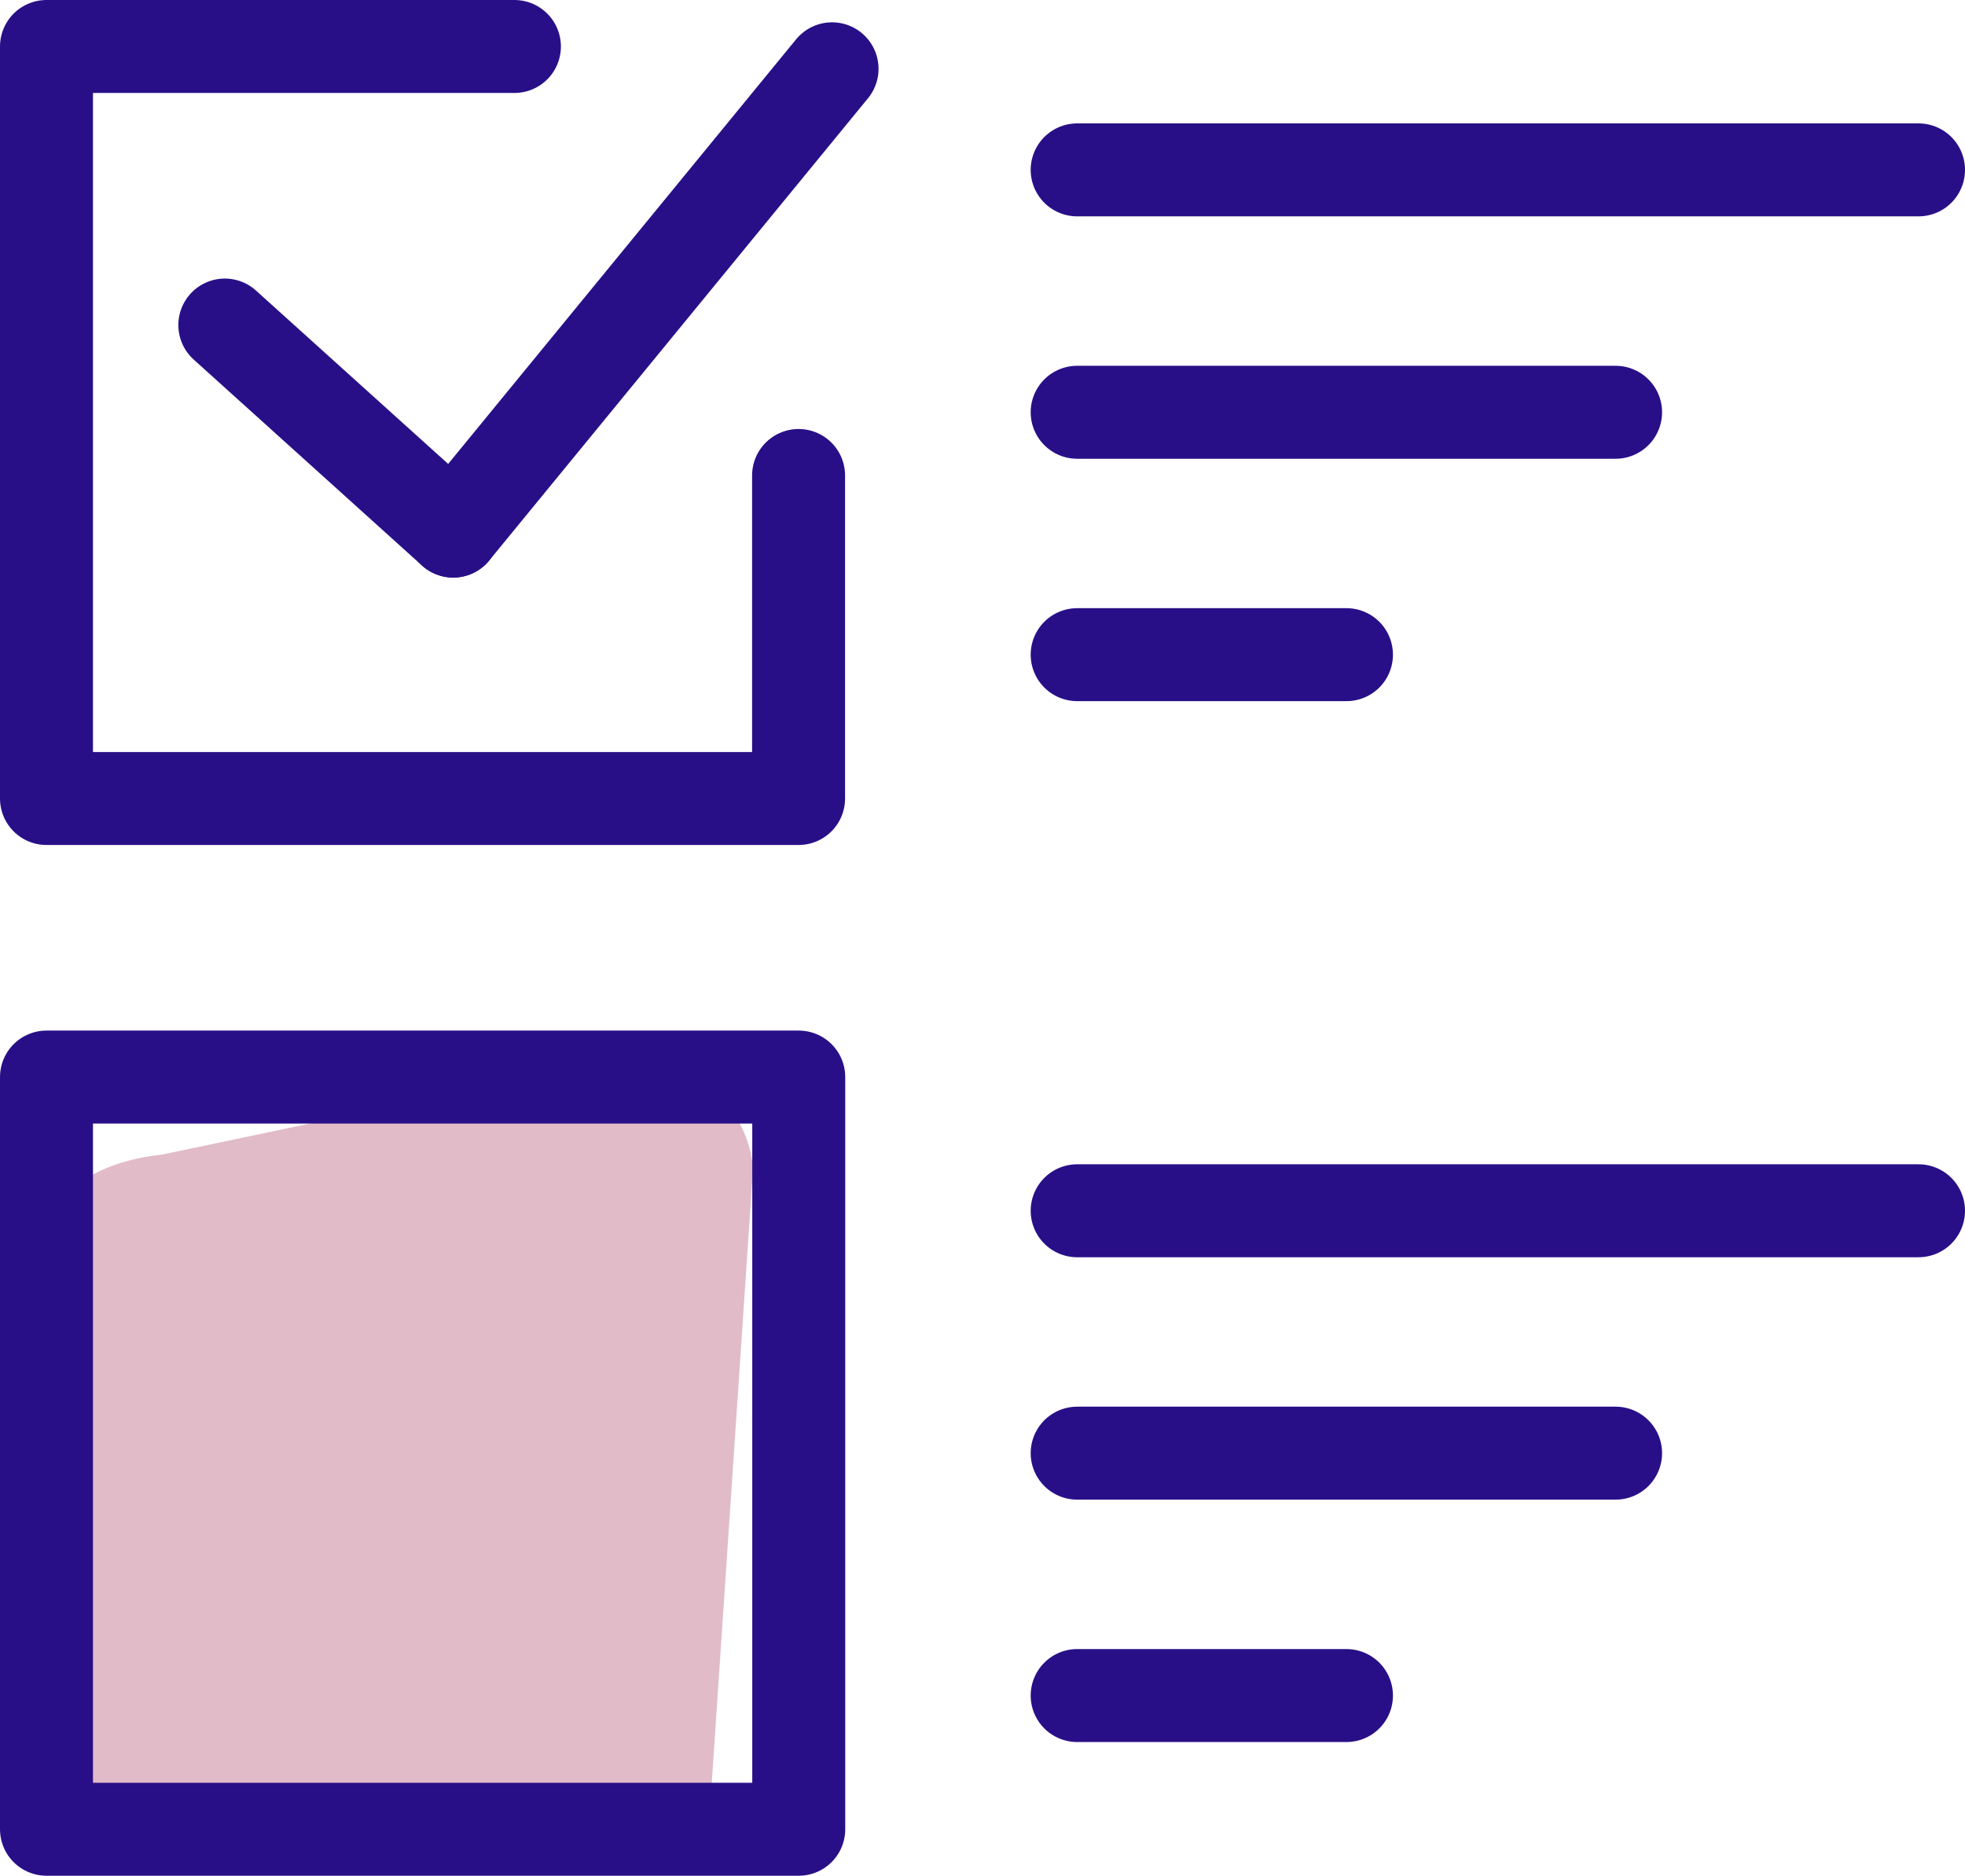
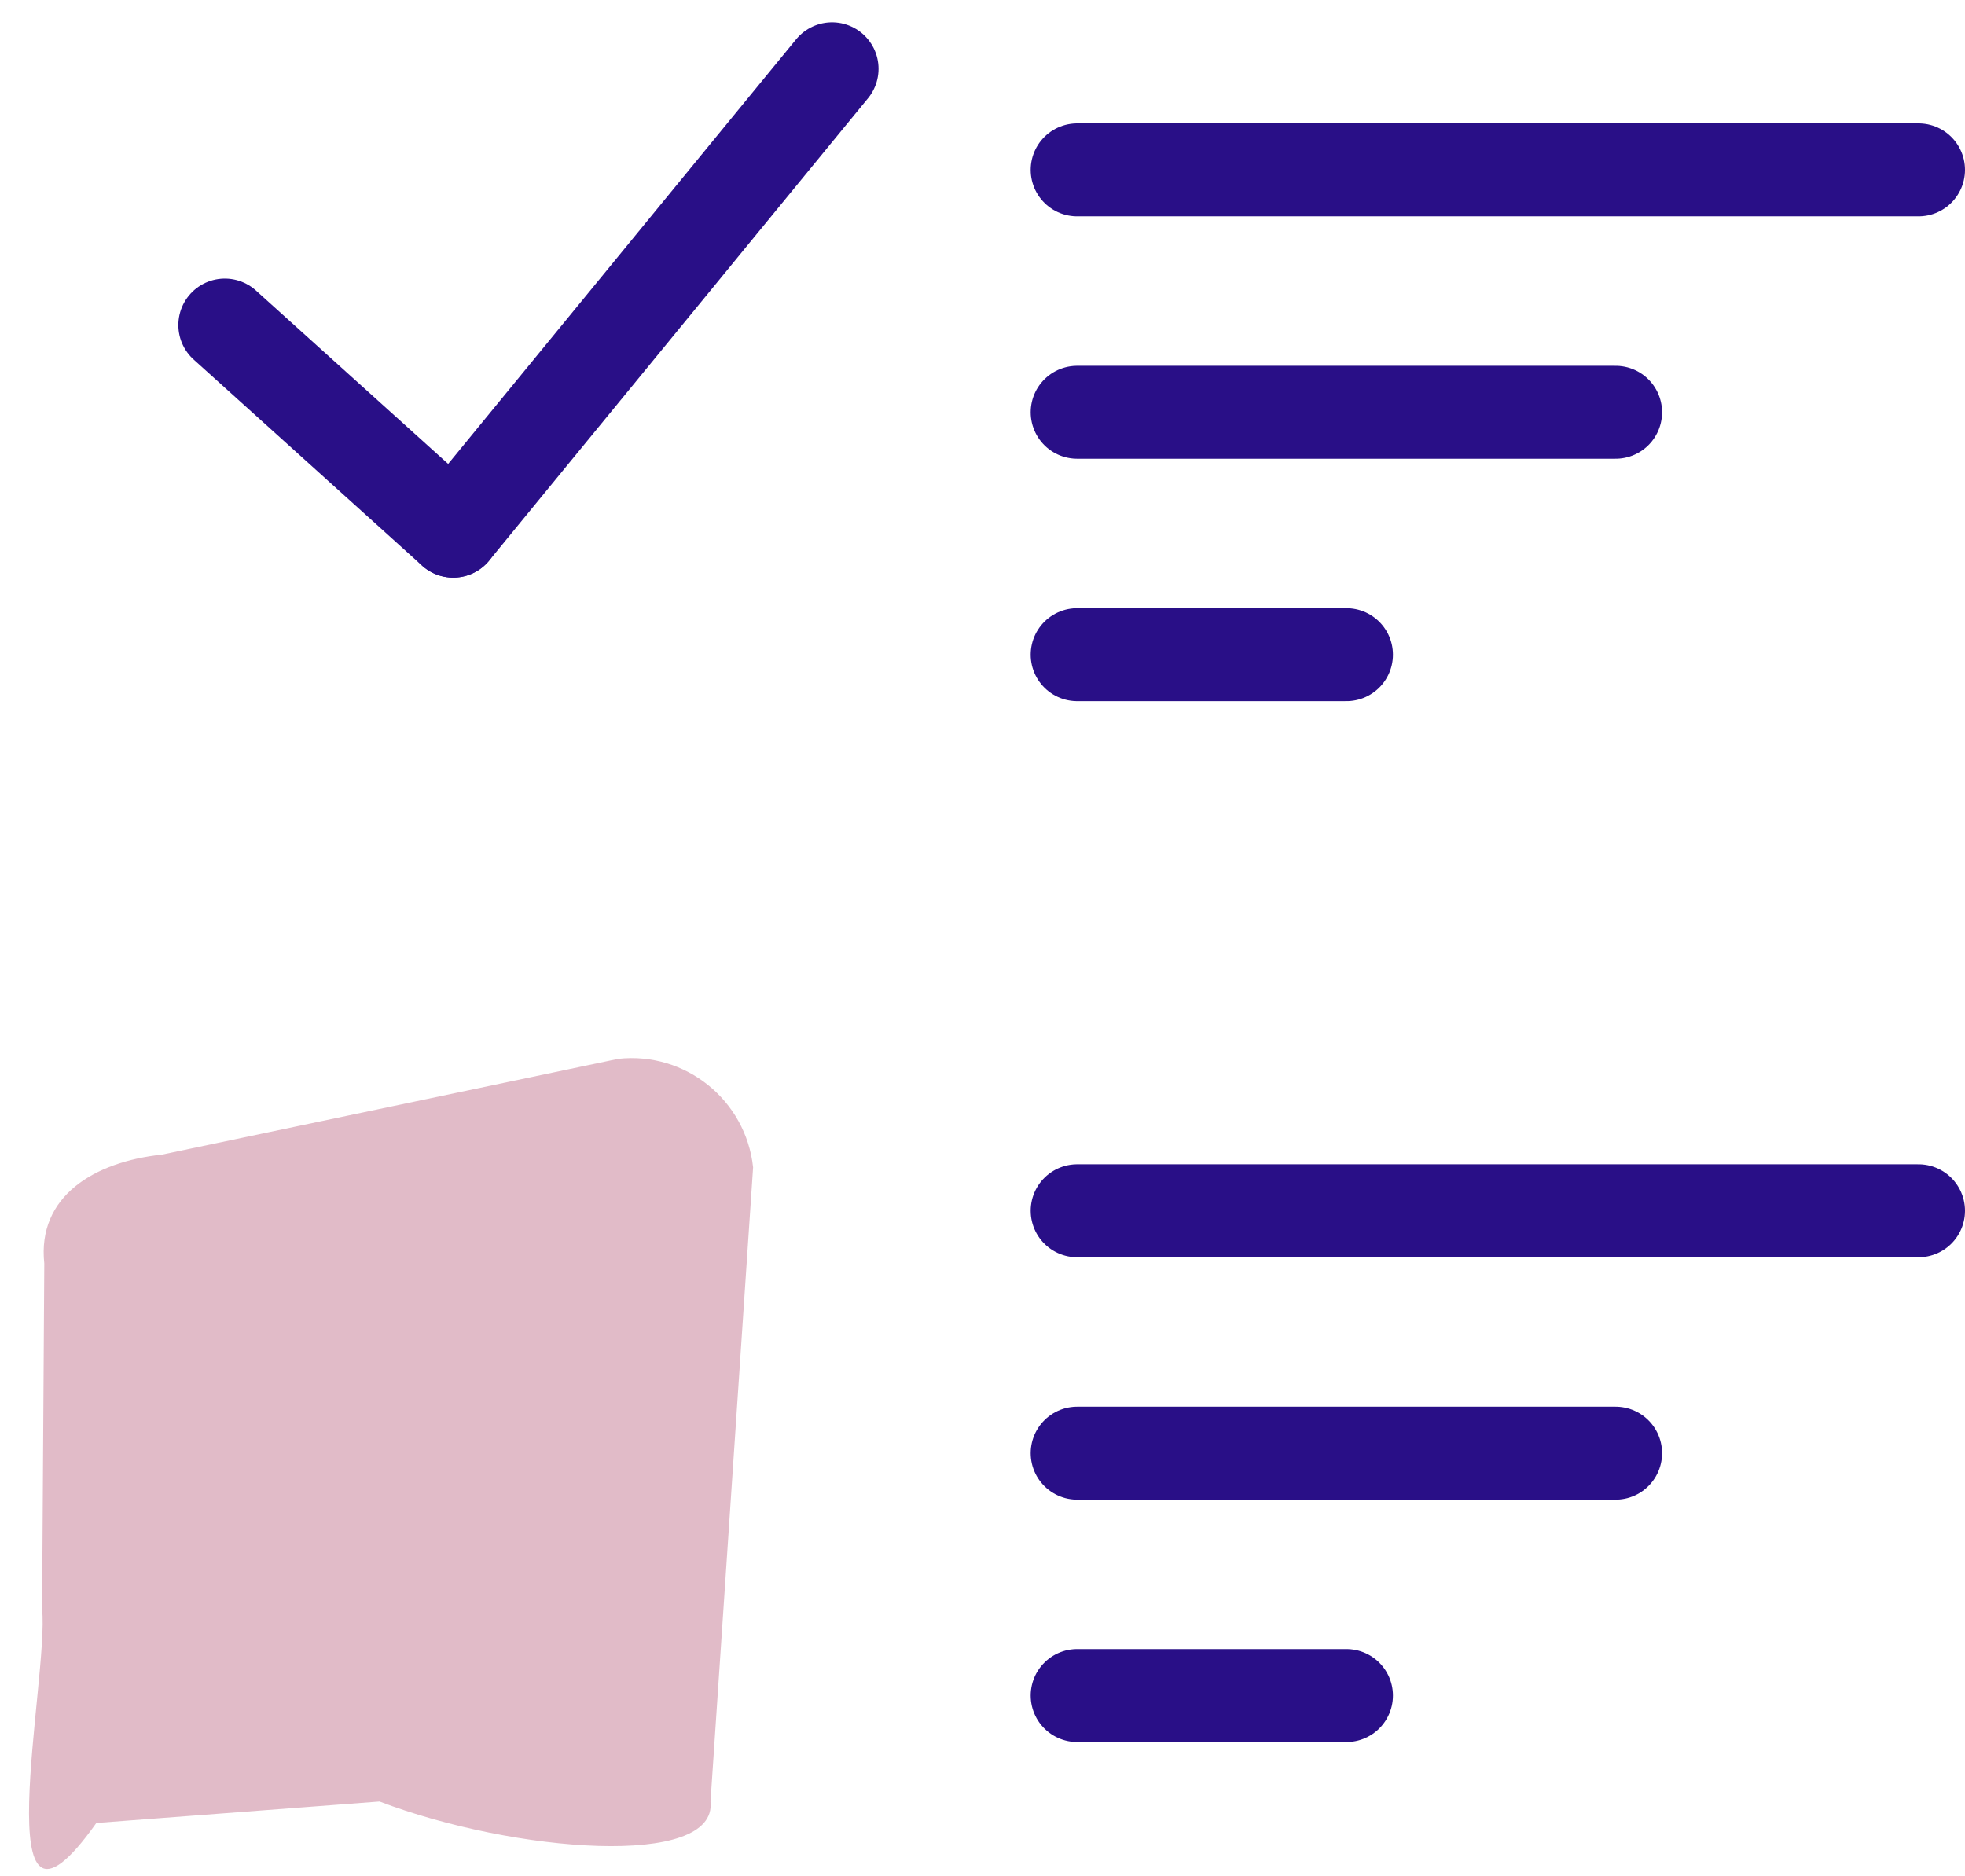
<svg xmlns="http://www.w3.org/2000/svg" id="Layer_1" version="1.1" viewBox="0 0 116.24 110.97">
  <defs>
    <style>
      .st0 {
        stroke: #290f87;
        stroke-linecap: round;
        stroke-linejoin: round;
        stroke-width: 5.5px;
      }

      .st0, .st1 {
        fill: none;
      }

      .st2 {
        fill: #e1bbc8;
      }

      .st1 {
        stroke: #424248;
        stroke-miterlimit: 10;
        stroke-width: 6.71px;
      }
    </style>
  </defs>
-   <path class="st1" d="M-999.95,73.13" />
  <g>
    <path class="st2" d="M22.45,106.58l-16.75,1.27c-6.75,9.52-2.78-8.66-3.21-12.64l.13-20.46c-.43-3.98,2.97-6.02,6.95-6.44l27.01-5.67c3.98-.43,7.54,2.45,7.97,6.42l-2.52,37.52c.43,3.98-11.62,3.03-19.58,0Z" />
-     <polyline class="st0" points="47.24 28.13 47.24 47.24 2.75 47.24 2.75 2.75 30.43 2.75" />
-     <rect class="st0" x="2.75" y="63.72" width="44.5" height="44.5" />
    <line class="st0" x1="13.3" y1="19.23" x2="26.81" y2="31.42" />
    <line class="st0" x1="49.22" y1="4.07" x2="26.81" y2="31.42" />
    <line class="st0" x1="63.72" y1="10.05" x2="113.49" y2="10.05" />
    <line class="st0" x1="63.72" y1="24.39" x2="95.57" y2="24.39" />
    <line class="st0" x1="63.72" y1="38.73" x2="79.65" y2="38.73" />
    <line class="st0" x1="63.72" y1="71.63" x2="113.49" y2="71.63" />
    <line class="st0" x1="63.72" y1="85.97" x2="95.57" y2="85.97" />
    <line class="st0" x1="63.72" y1="100.31" x2="79.65" y2="100.31" />
  </g>
</svg>